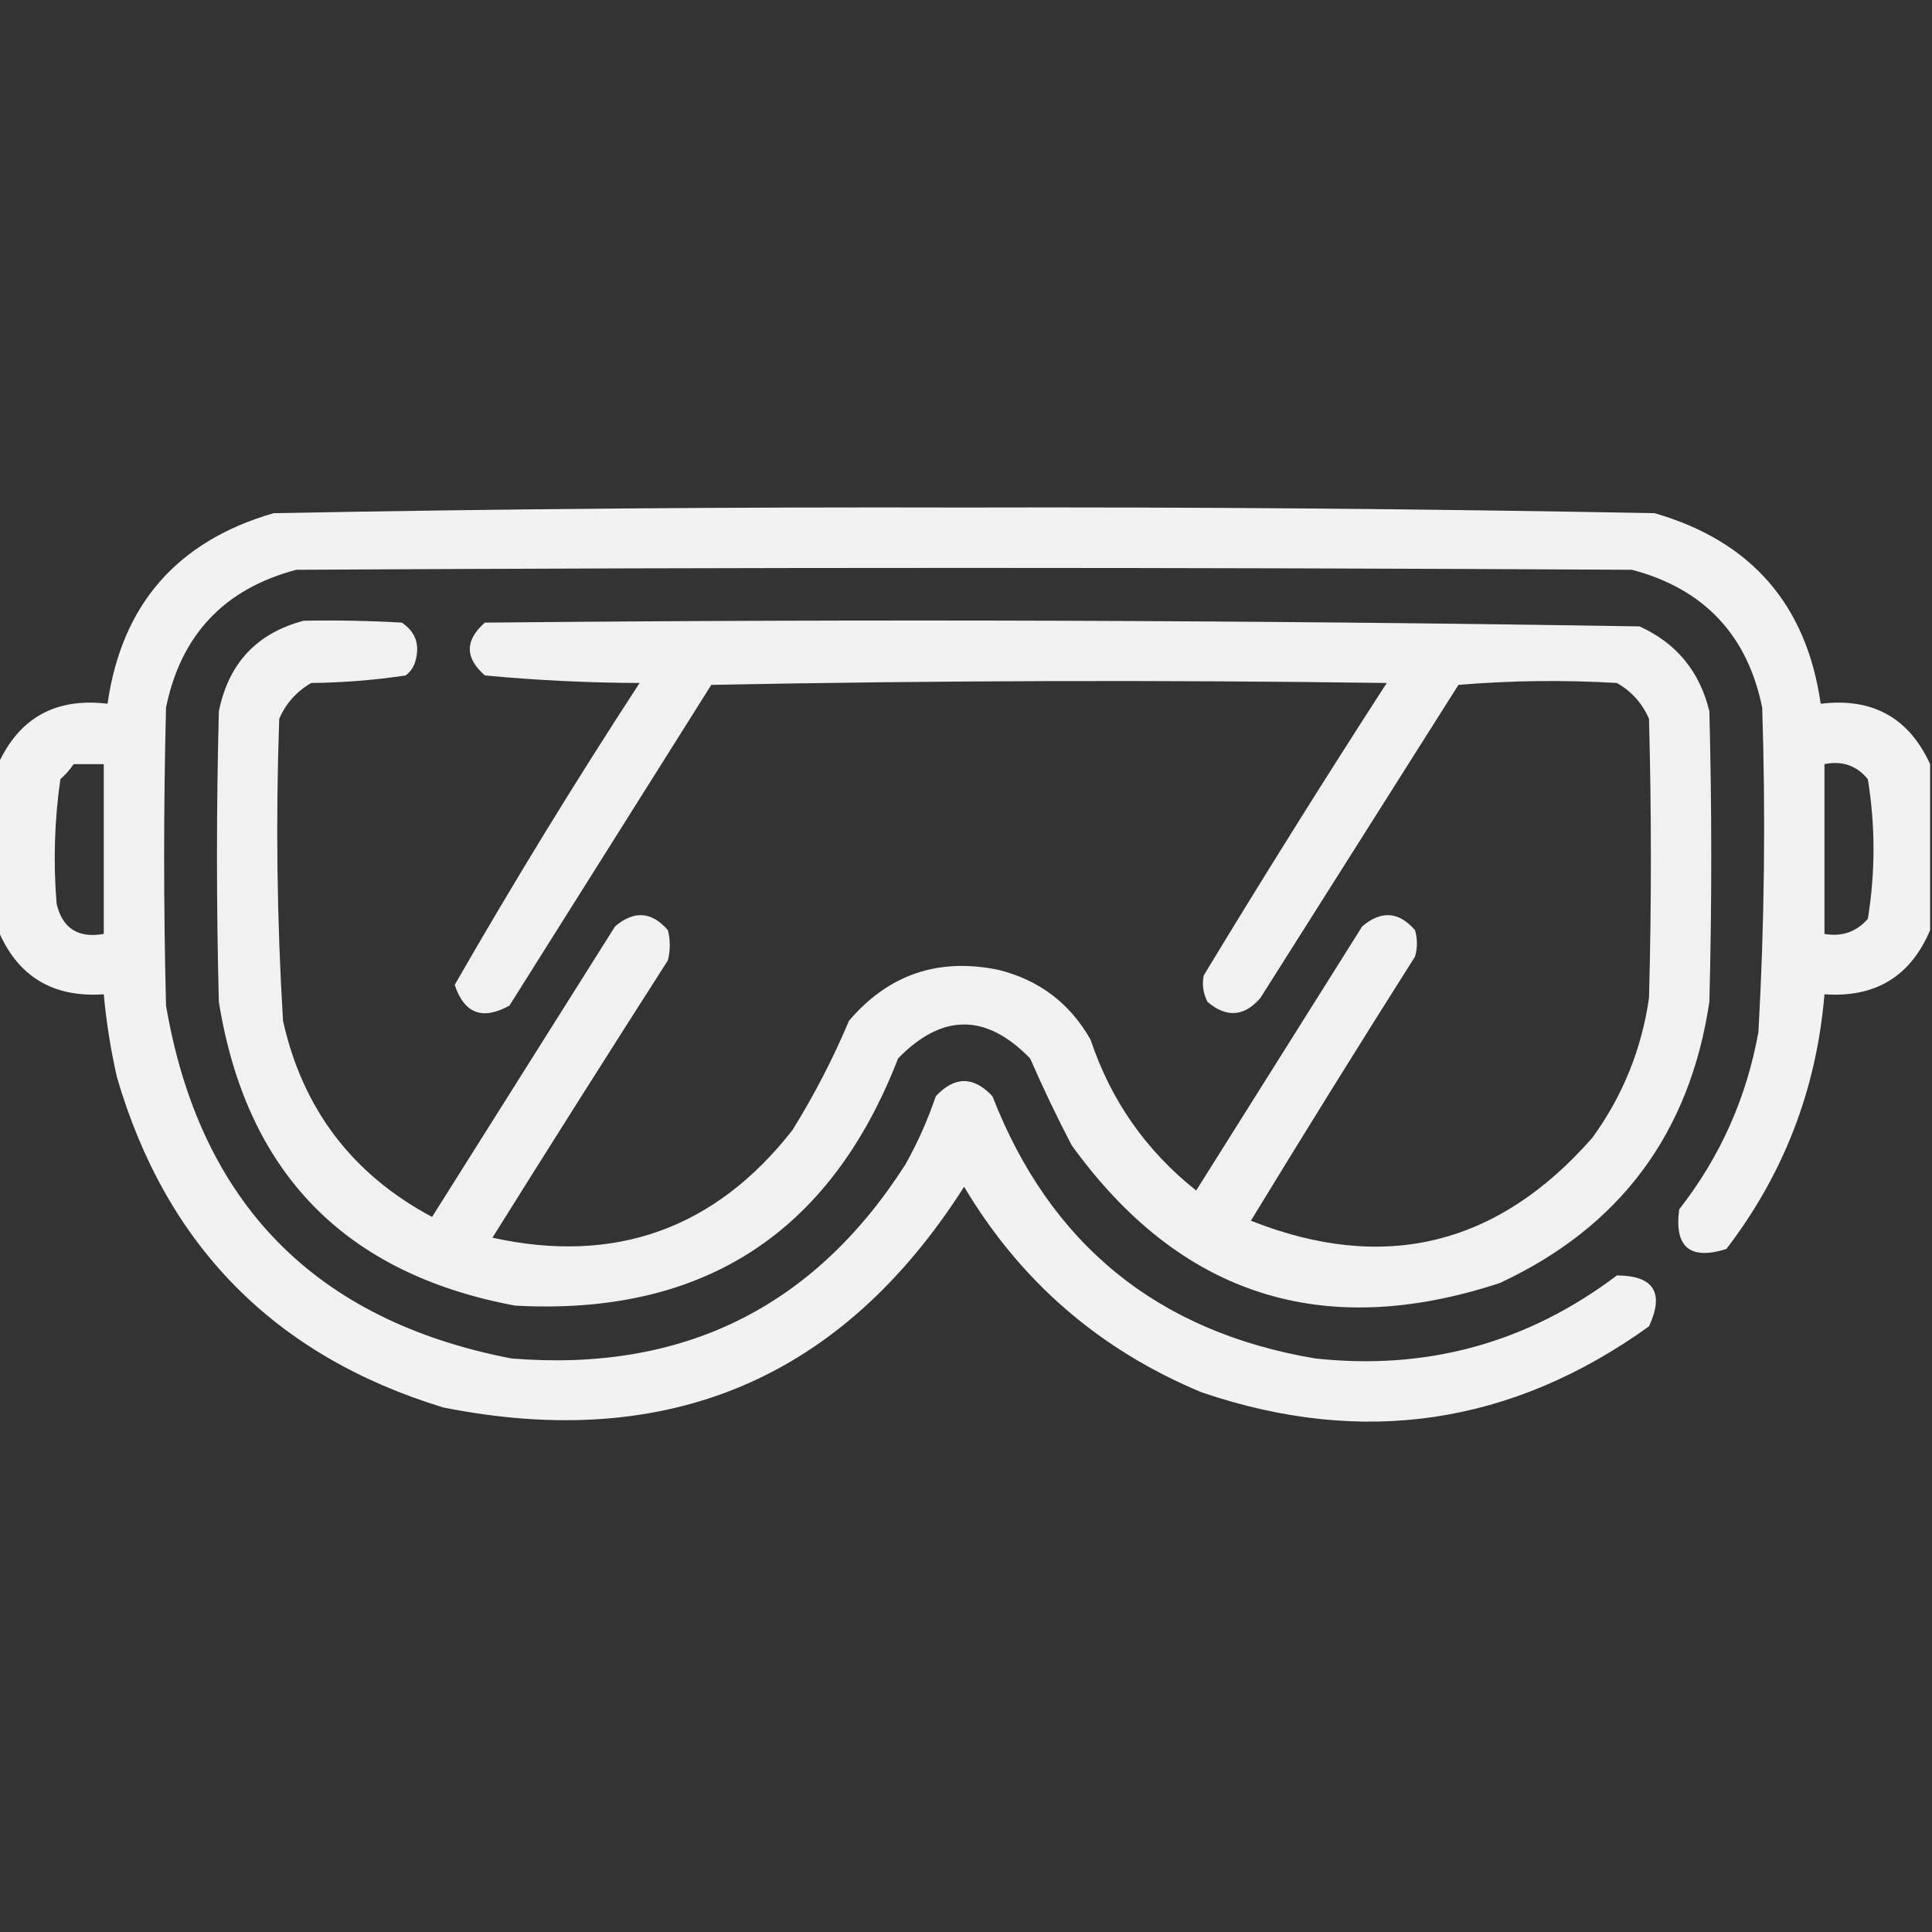
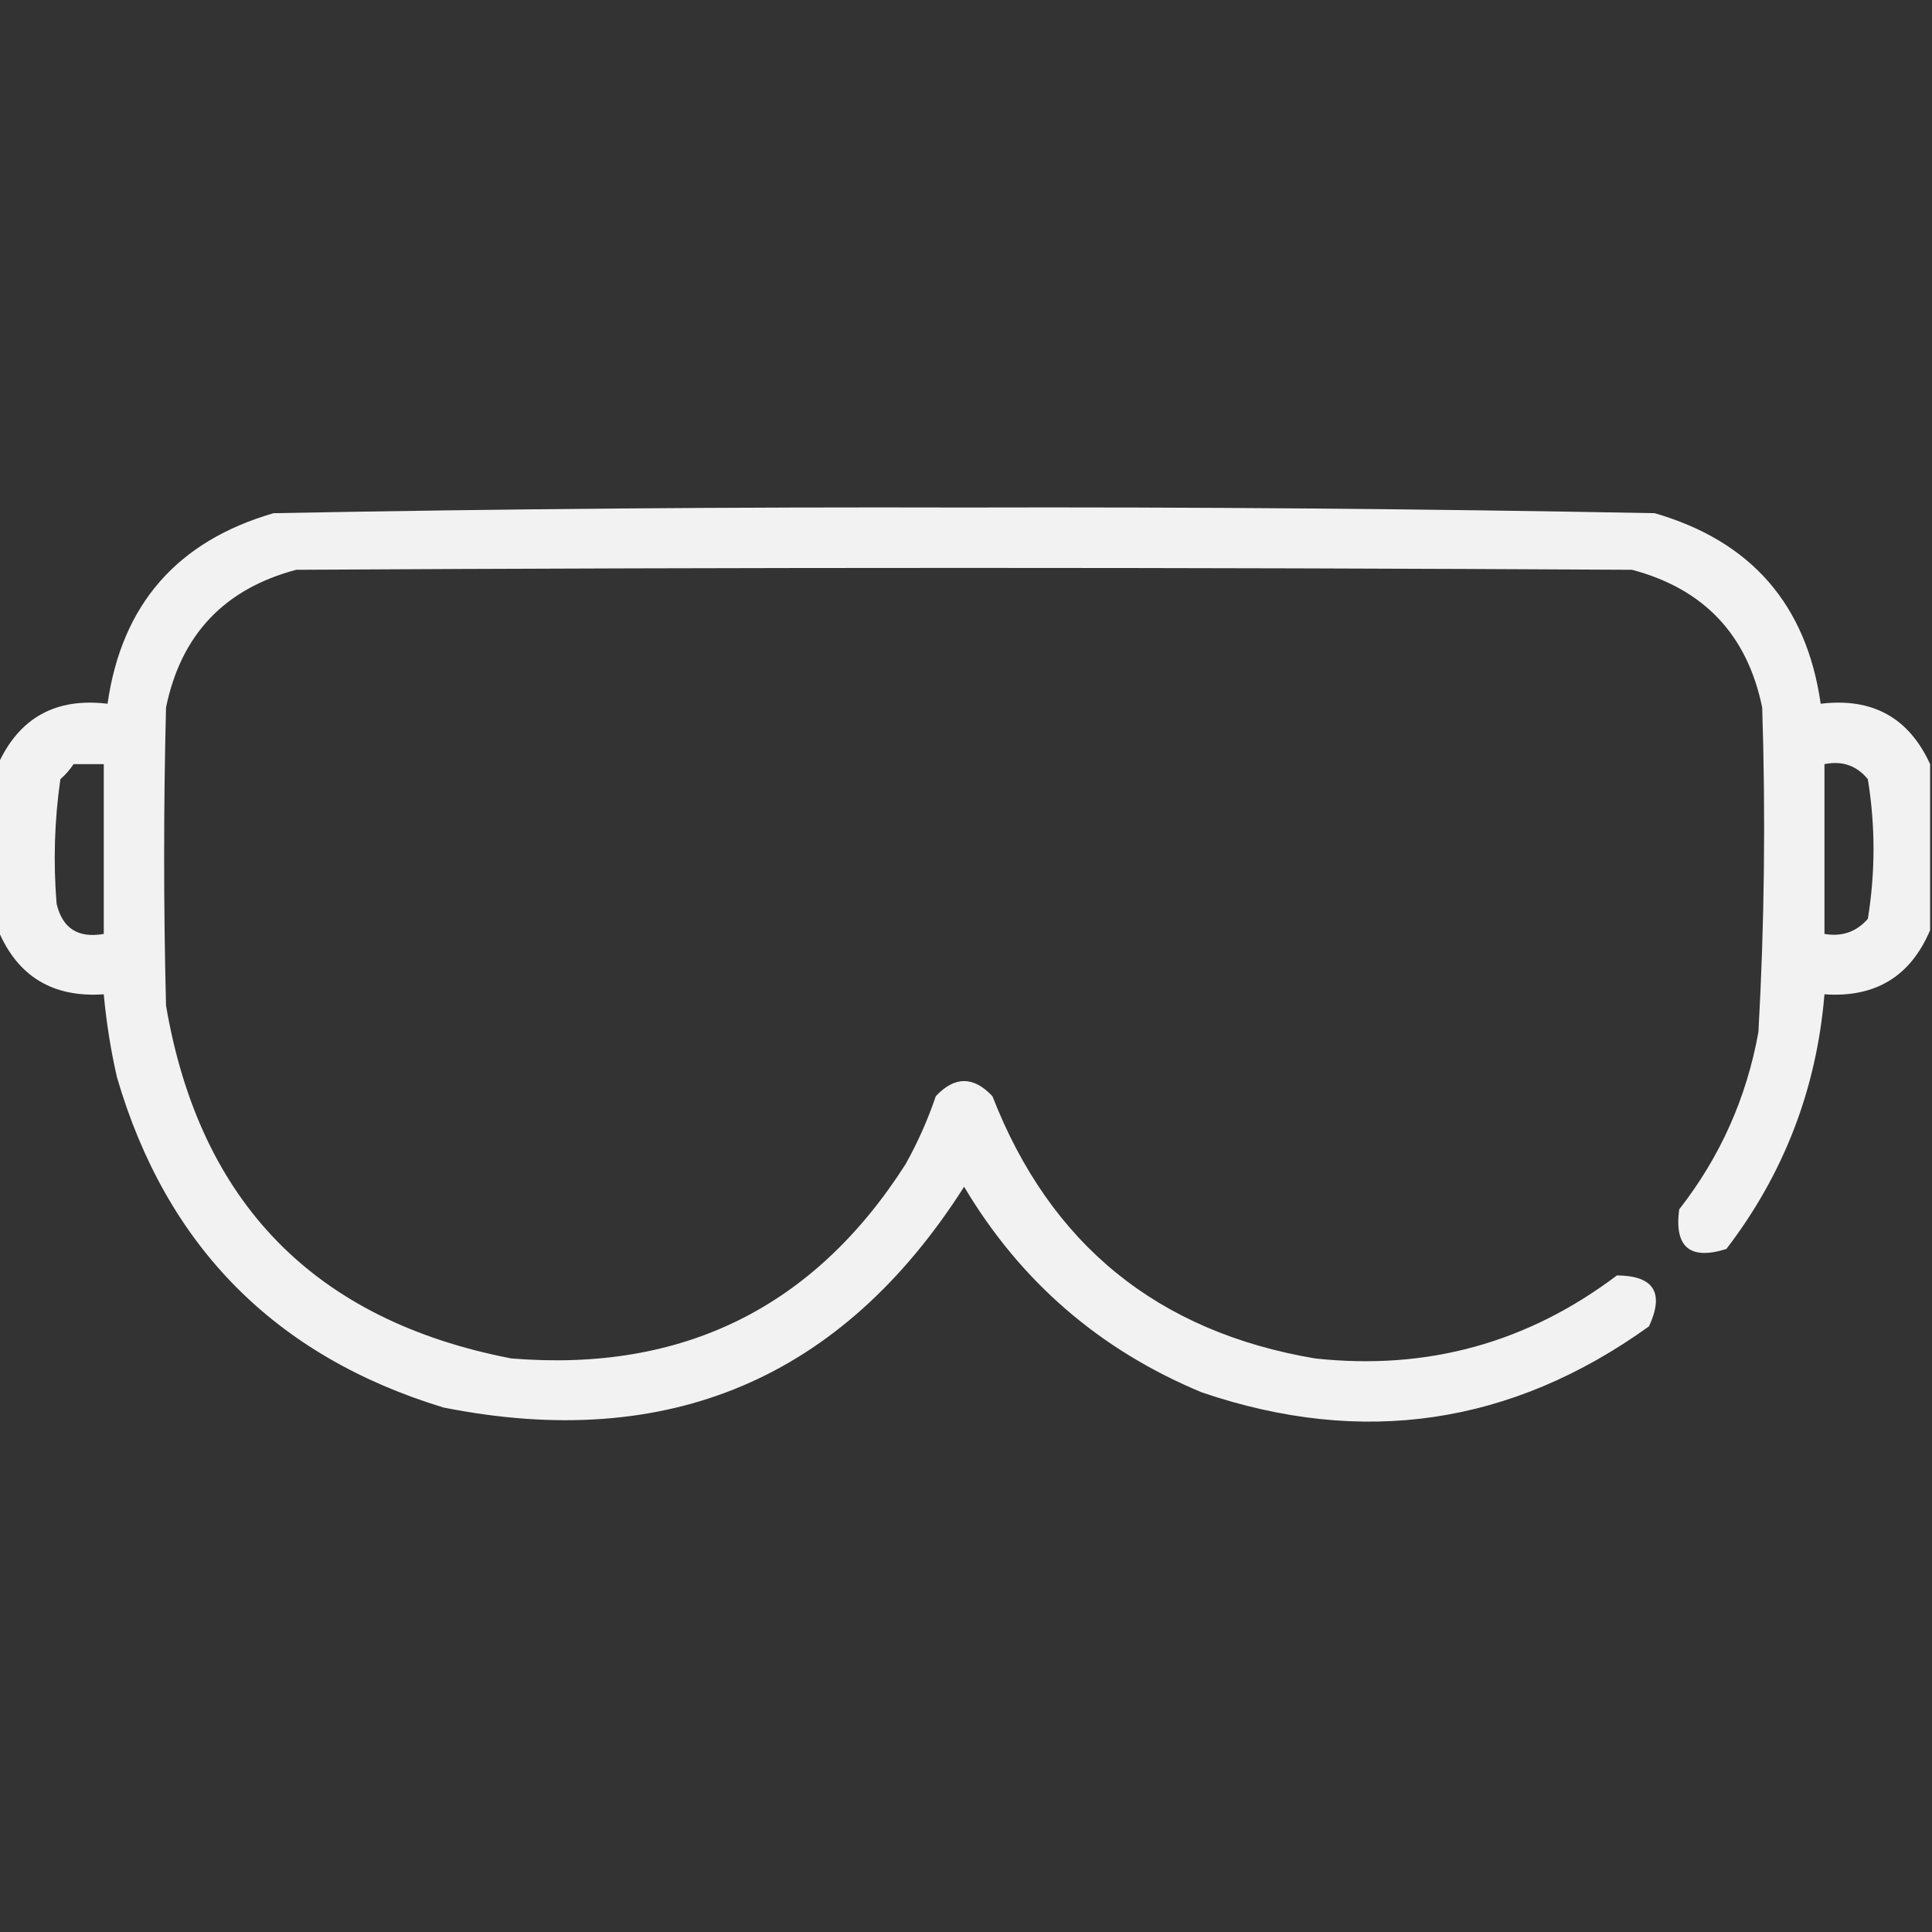
<svg xmlns="http://www.w3.org/2000/svg" version="1.1" width="512px" height="512px" style="shape-rendering:geometricPrecision; text-rendering:geometricPrecision; image-rendering:optimizeQuality; fill-rule:evenodd; clip-rule:evenodd">
  <rect width="100%" height="100%" fill="#333333" stroke="none" />
  <g>
    <path style="opacity:0.936" fill="#fefffe" d="M 511.5,202.5 C 511.5,217.167 511.5,231.833 511.5,246.5C 506.315,258.768 496.981,264.435 483.5,263.5C 481.412,288.608 472.745,311.108 457.5,331C 447.846,334.012 443.68,330.512 445,320.5C 455.853,306.626 462.853,290.96 466,273.5C 467.598,244.861 467.931,216.195 467,187.5C 463.053,168.219 451.553,156.052 432.5,151C 314.5,150.333 196.5,150.333 78.5,151C 59.447,156.052 47.947,168.219 44,187.5C 43.333,213.833 43.333,240.167 44,266.5C 52.933,318.767 83.433,349.933 135.5,360C 180.873,363.729 215.706,346.562 240,308.5C 243.216,302.736 245.883,296.736 248,290.5C 253,285.167 258,285.167 263,290.5C 278.301,329.793 306.801,352.959 348.5,360C 378.14,363.228 404.807,355.894 428.5,338C 438.288,338.071 441.121,342.571 437,351.5C 400.596,377.653 361.096,383.487 318.5,369C 291.437,357.765 270.437,339.599 255.5,314.5C 223.111,365.371 177.111,384.871 117.5,373C 72.894,359.394 44.061,330.228 31,285.5C 29.342,278.235 28.176,270.902 27.5,263.5C 13.983,264.42 4.649,258.753 -0.5,246.5C -0.5,231.833 -0.5,217.167 -0.5,202.5C 5.141,190.174 14.807,184.841 28.5,186.5C 32.251,160.243 46.918,143.41 72.5,136C 133.464,134.843 194.464,134.343 255.5,134.5C 316.536,134.343 377.536,134.843 438.5,136C 464.082,143.41 478.749,160.243 482.5,186.5C 496.193,184.841 505.859,190.174 511.5,202.5 Z M 19.5,202.5 C 22.167,202.5 24.833,202.5 27.5,202.5C 27.5,217.5 27.5,232.5 27.5,247.5C 20.705,248.697 16.538,246.03 15,239.5C 14.094,228.441 14.427,217.441 16,206.5C 17.376,205.295 18.542,203.962 19.5,202.5 Z M 483.5,202.5 C 488.223,201.553 492.056,202.886 495,206.5C 497,218.833 497,231.167 495,243.5C 491.96,246.966 488.126,248.3 483.5,247.5C 483.5,232.5 483.5,217.5 483.5,202.5 Z" />
  </g>
  <g>
-     <path style="opacity:0.929" fill="#fefffe" d="M 80.5,164.5 C 89.173,164.334 97.84,164.5 106.5,165C 110.212,167.513 111.378,171.013 110,175.5C 109.535,176.931 108.701,178.097 107.5,179C 99.243,180.24 90.909,180.907 82.5,181C 78.585,183.246 75.752,186.412 74,190.5C 73.055,217.202 73.388,243.869 75,270.5C 80.19,293.874 93.356,311.207 114.5,322.5C 130.667,296.833 146.833,271.167 163,245.5C 168.033,241.221 172.7,241.554 177,246.5C 177.667,249.167 177.667,251.833 177,254.5C 161.375,278.916 145.875,303.416 130.5,328C 163.012,335.163 189.512,325.663 210,299.5C 215.758,290.224 220.758,280.557 225,270.5C 235.453,258.257 248.62,253.757 264.5,257C 275.339,259.665 283.506,265.832 289,275.5C 294.396,291.639 303.73,304.973 317,315.5C 331.667,292.167 346.333,268.833 361,245.5C 366.033,241.221 370.7,241.554 375,246.5C 375.667,248.833 375.667,251.167 375,253.5C 360.302,276.701 345.802,300.034 331.5,323.5C 366.758,337.478 396.925,330.144 422,301.5C 430.024,290.443 435.024,278.11 437,264.5C 437.667,239.833 437.667,215.167 437,190.5C 435.221,186.388 432.388,183.222 428.5,181C 414.488,180.167 400.488,180.334 386.5,181.5C 369,209.167 351.5,236.833 334,264.5C 329.7,269.446 325.033,269.779 320,265.5C 318.85,263.246 318.516,260.913 319,258.5C 334.791,232.414 350.958,206.581 367.5,181C 307.831,180.167 248.164,180.333 188.5,181.5C 170.667,209.833 152.833,238.167 135,266.5C 127.861,270.446 123.028,268.613 120.5,261C 136.05,233.909 152.384,207.242 169.5,181C 155.765,180.946 142.098,180.28 128.5,179C 123.167,174.333 123.167,169.667 128.5,165C 230.543,164.009 332.543,164.342 434.5,166C 444.295,170.466 450.461,177.966 453,188.5C 453.667,214.167 453.667,239.833 453,265.5C 447.81,300.344 429.31,325.177 397.5,340C 350.573,355.467 312.739,343.3 284,303.5C 280.061,295.955 276.394,288.288 273,280.5C 261.333,268.5 249.667,268.5 238,280.5C 220.023,326.905 186.19,348.738 136.5,346C 91.422,337.589 65.255,310.756 58,265.5C 57.333,239.833 57.333,214.167 58,188.5C 60.579,175.758 68.079,167.758 80.5,164.5 Z" />
-   </g>
+     </g>
</svg>